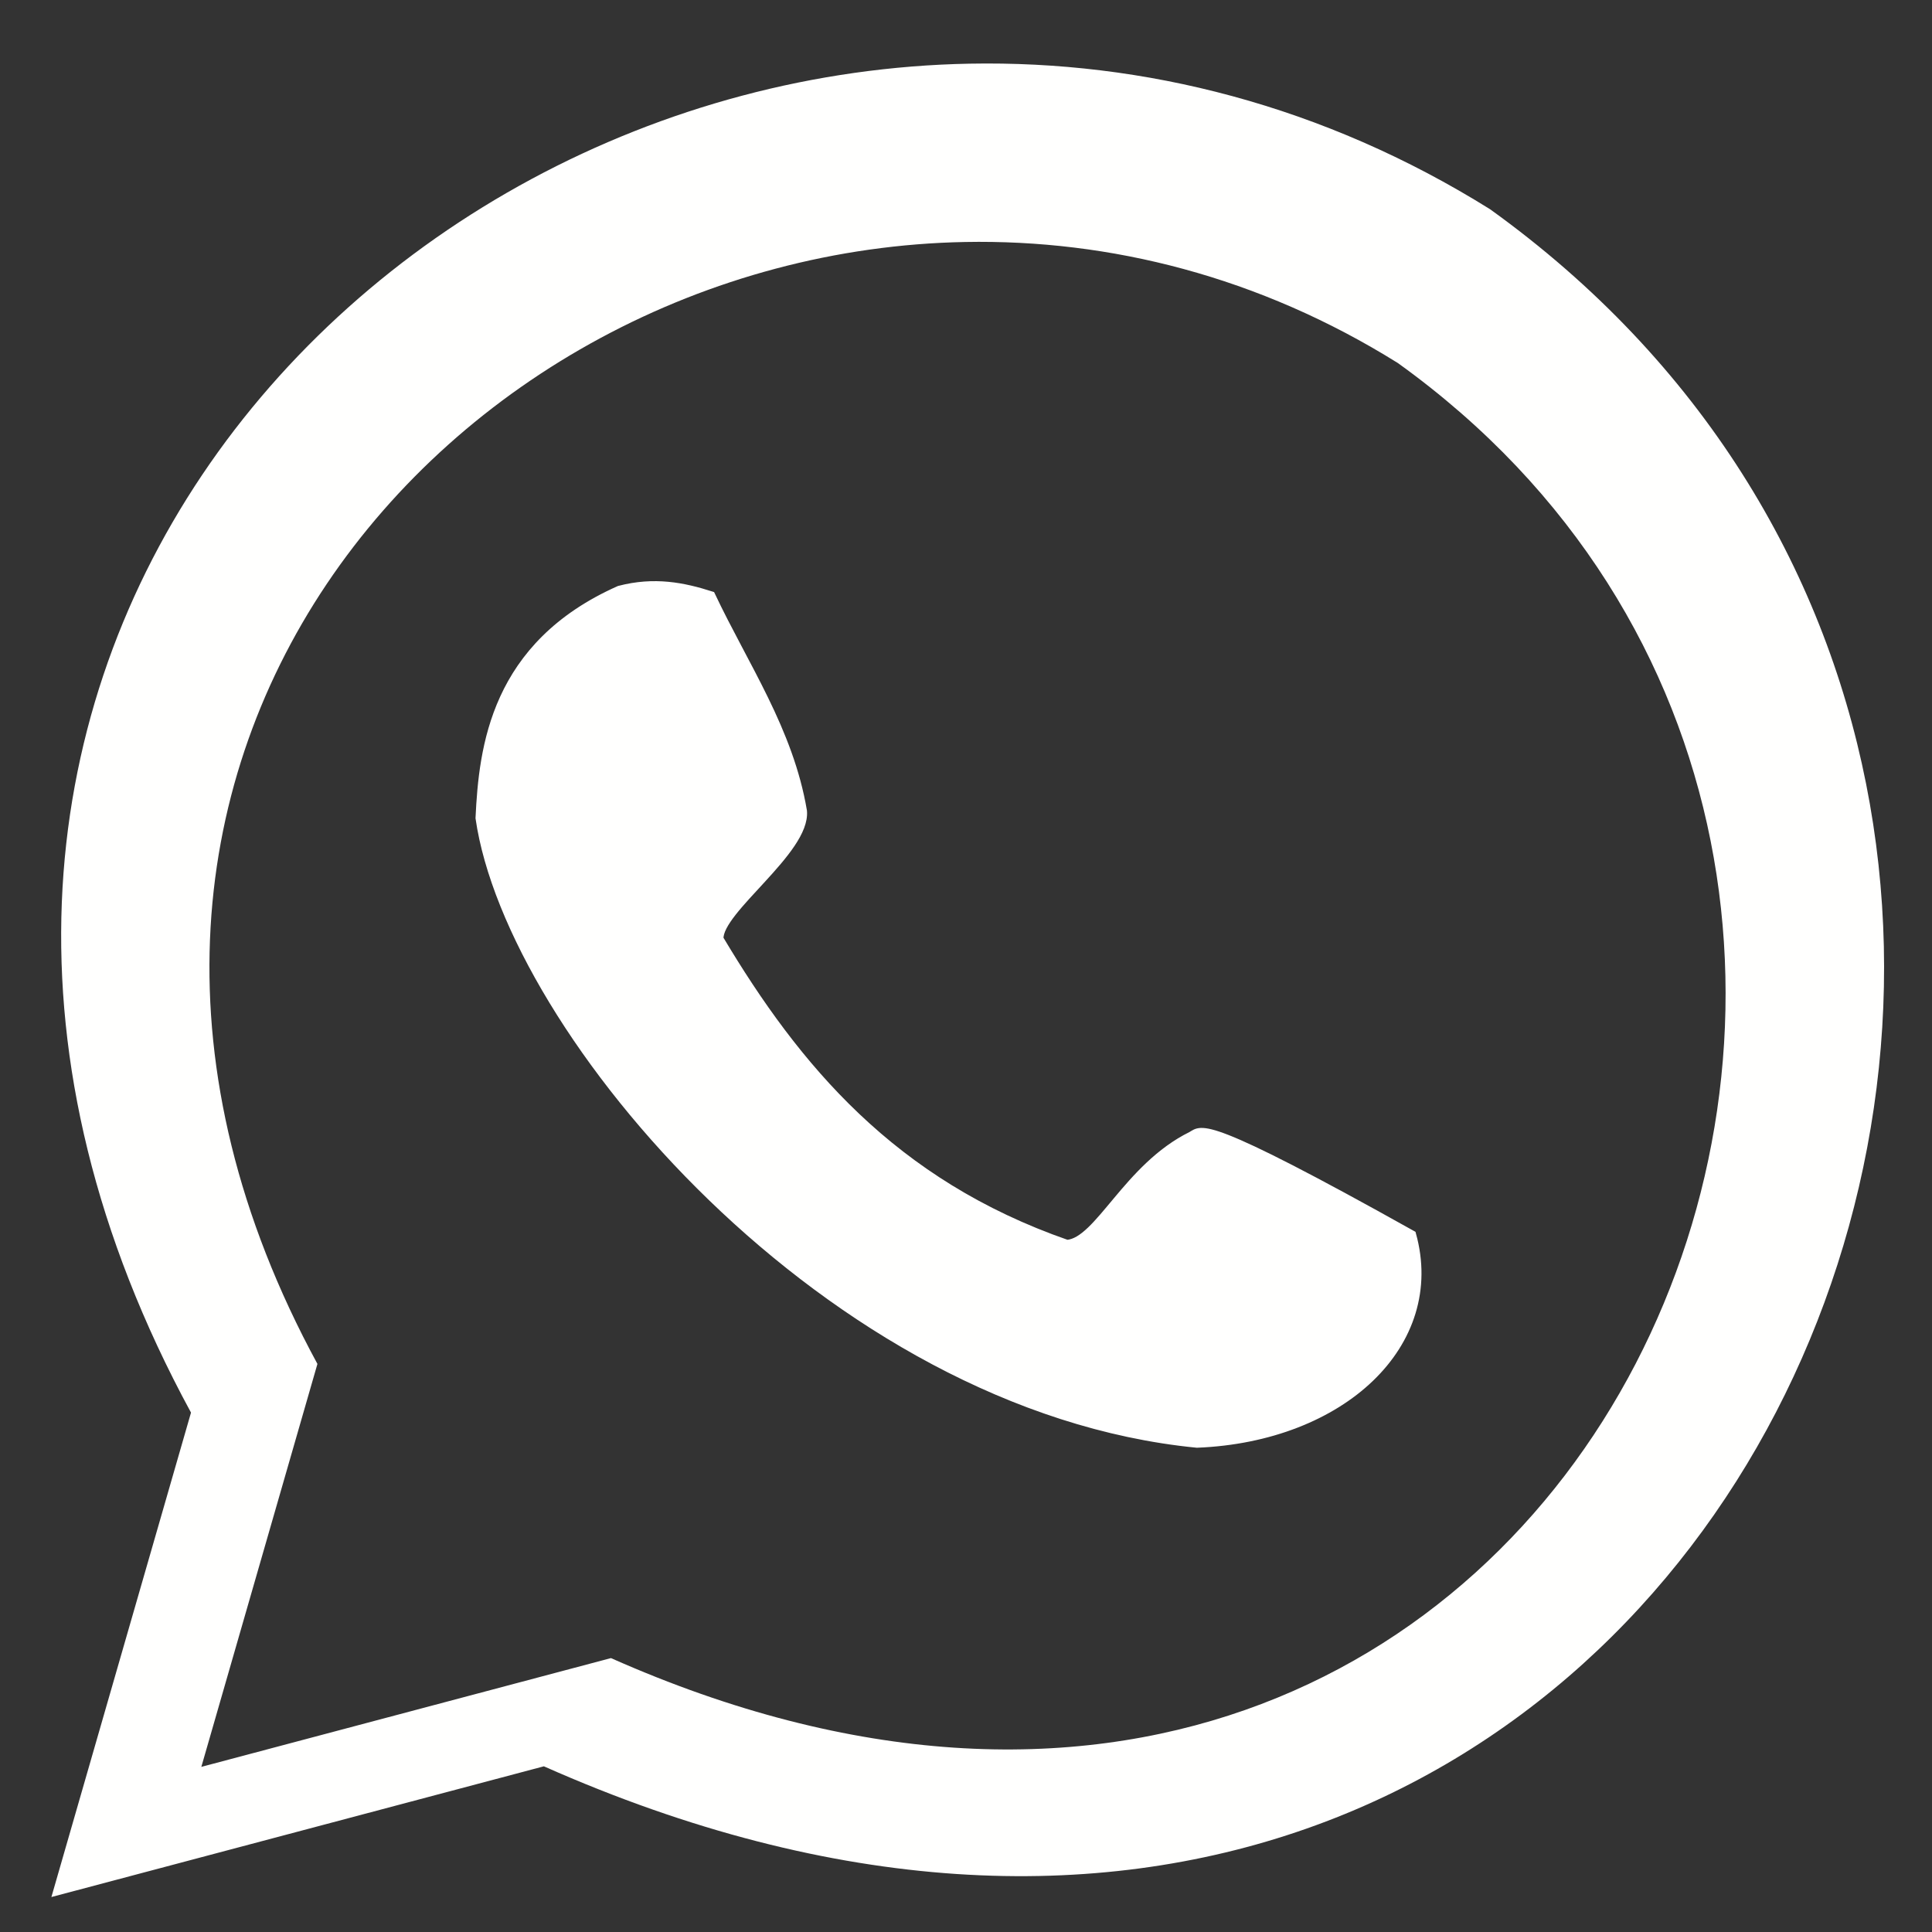
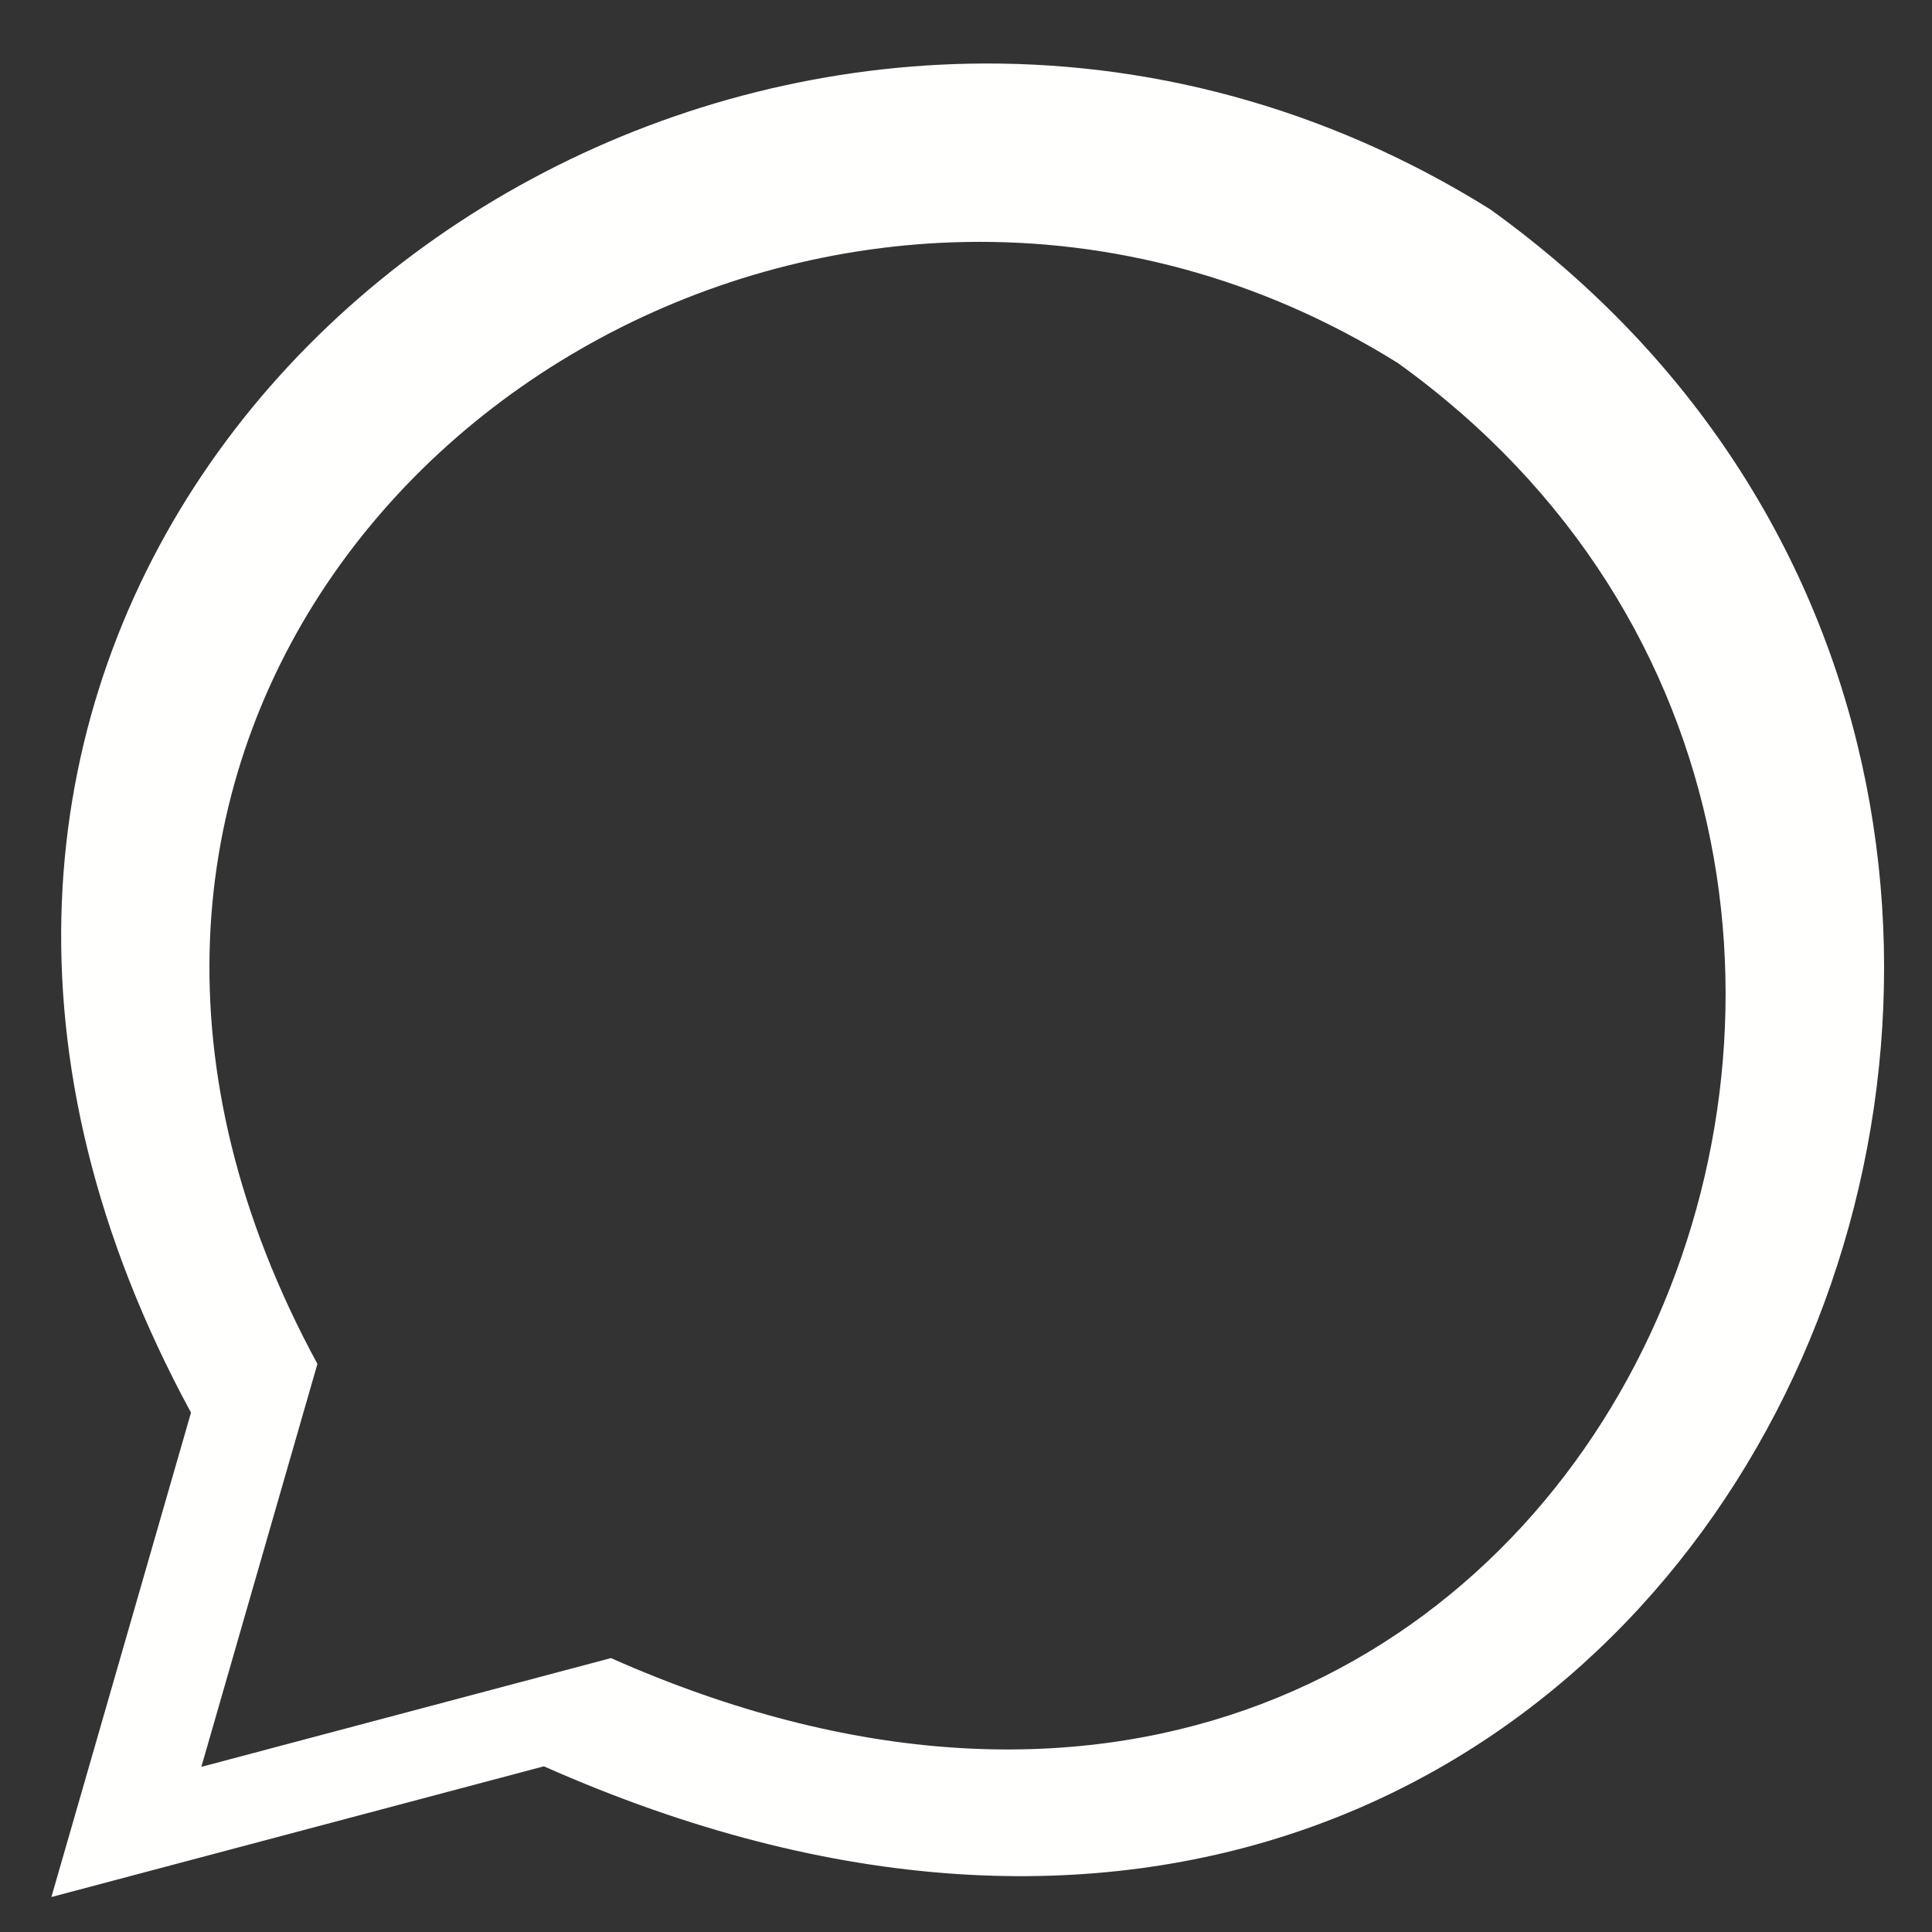
<svg xmlns="http://www.w3.org/2000/svg" xmlns:ns1="http://www.serif.com/" width="100%" height="100%" viewBox="0 0 81 81" version="1.1" xml:space="preserve" style="fill-rule:evenodd;clip-rule:evenodd;">
  <rect x="0" y="0" width="81" height="81" fill="#333333" stroke="none" />
  <g id="Capa-1" ns1:id="Capa 1" transform="matrix(1,0,0,1,0,-1041.52)">
-     <rect id="rect846-6" x="-0.074" y="1041.44" width="81.149" height="81.149" style="fill:none;" />
    <g id="g1424" transform="matrix(1.172,0,0,1.162,-6.968,-174.763)">
      <g id="path5093" transform="matrix(0.265,0,0,0.265,0,1041.52)">
        <path d="M153.329,28.273C69.52,29.864 -4.111,114.774 48.219,211.934L29.373,277.891L95.854,260.093C254.26,330.995 338.393,131.319 223.583,48.093C201.061,33.913 176.796,27.827 153.329,28.273ZM152.709,52.552C172.227,52.181 192.405,57.241 211.137,69.035C306.626,138.256 236.66,304.329 104.911,245.359L49.614,260.167L65.285,205.305C21.762,124.496 83.004,53.875 152.709,52.552Z" style="fill:rgb(255,255,254);fill-rule:nonzero;" />
      </g>
-       <path id="path5112" d="M34.663,1075.98C34.789,1077.4 31.637,1079.54 31.676,1080.59C34.425,1085.24 37.869,1089.41 44.113,1091.6C45.256,1091.52 46.273,1088.83 48.57,1087.69C48.951,1087.47 48.971,1087.04 56.453,1091.26C57.532,1095.19 53.953,1098.59 48.765,1098.8C35.607,1097.5 24.205,1083.92 23.106,1076.23C23.226,1073.68 23.64,1070 28.101,1068C29.353,1067.67 30.388,1067.88 31.382,1068.2C32.573,1070.74 34.179,1073.08 34.663,1075.98L34.663,1075.98Z" style="fill:rgb(255,255,254);fill-rule:nonzero;stroke:white;stroke-width:0.3px;" />
    </g>
  </g>
</svg>